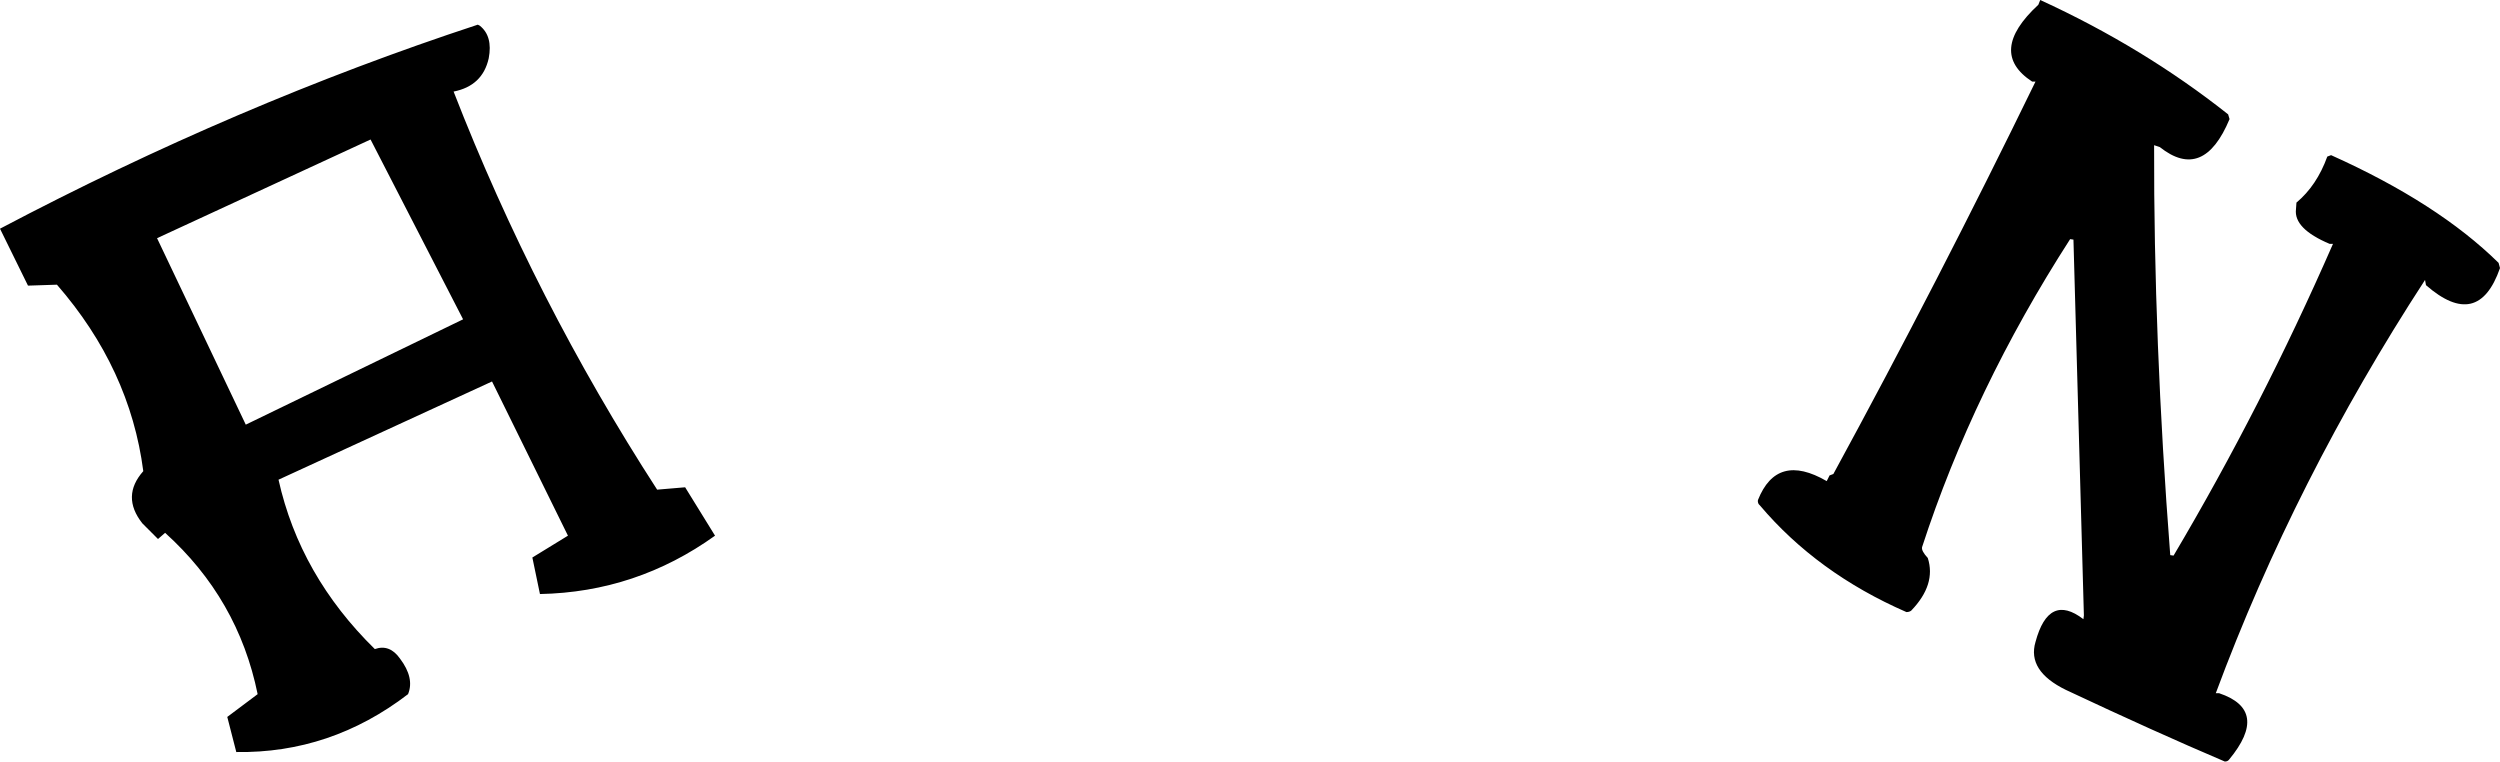
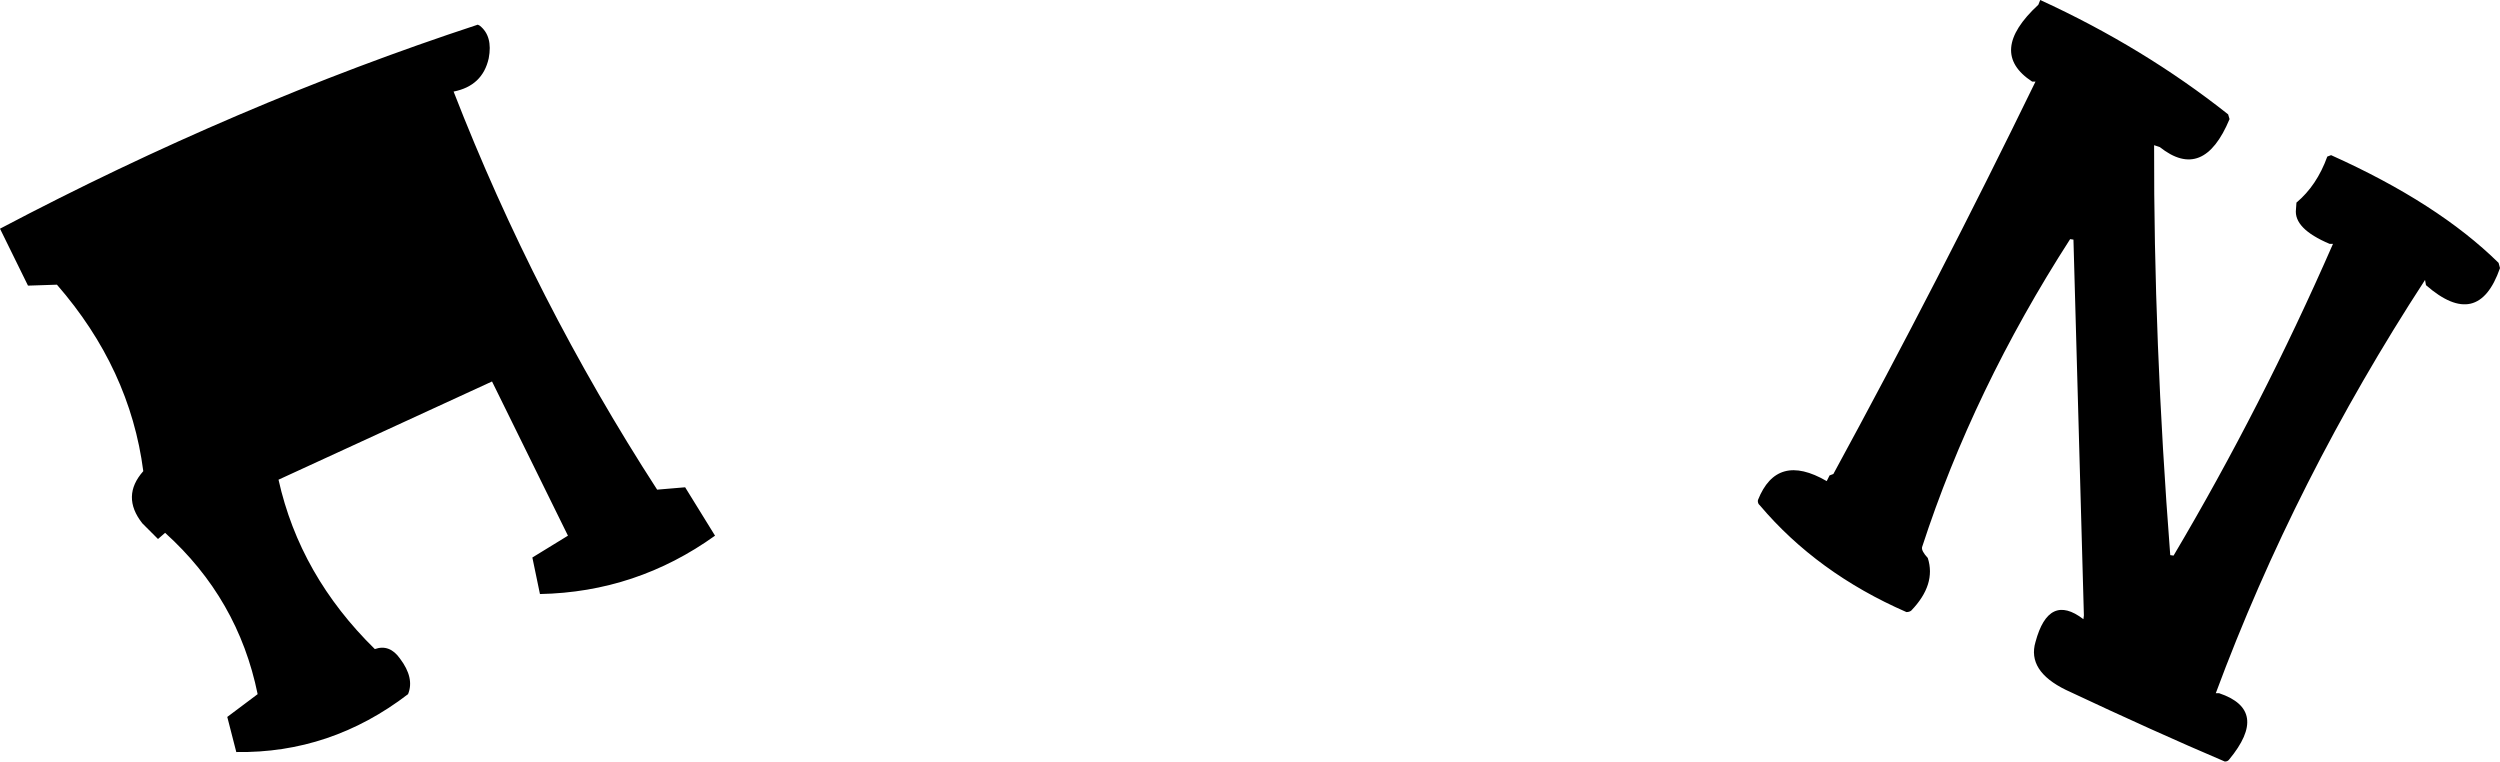
<svg xmlns="http://www.w3.org/2000/svg" height="80.25px" width="263.45px">
  <g transform="matrix(1.0, 0.0, 0.0, 1.0, 129.4, 92.0)">
-     <path d="M55.85 -39.3 Q57.85 -44.35 63.1 -41.3 L63.4 -41.9 63.8 -42.05 Q74.9 -62.45 85.1 -83.4 L84.75 -83.4 Q80.0 -86.5 85.4 -91.5 L85.6 -92.0 Q96.5 -87.0 105.4 -79.95 L105.55 -79.45 Q102.8 -72.85 98.2 -76.5 L97.6 -76.7 Q97.55 -56.2 99.3 -33.5 L99.65 -33.45 Q108.95 -49.15 116.45 -66.3 L116.1 -66.3 Q112.3 -67.9 112.55 -69.95 L112.6 -70.65 Q114.75 -72.45 115.85 -75.5 L116.25 -75.65 Q127.5 -70.6 133.9 -64.3 L134.05 -63.75 Q131.75 -57.15 126.25 -61.95 L126.15 -62.5 Q112.45 -41.45 104.1 -18.95 L104.45 -18.95 Q109.8 -17.15 105.5 -11.95 105.35 -11.75 105.05 -11.75 97.65 -14.9 88.3 -19.3 84.2 -21.3 85.1 -24.35 86.5 -29.55 90.15 -26.75 L90.2 -27.15 89.1 -66.75 88.75 -66.8 Q78.55 -50.95 73.15 -34.35 73.05 -33.95 73.75 -33.2 74.65 -30.4 72.0 -27.65 71.8 -27.5 71.5 -27.5 62.1 -31.6 56.05 -38.75 55.8 -38.95 55.85 -39.3 M-112.85 -66.9 L-103.5 -47.25 -80.6 -58.35 -90.35 -77.3 -112.85 -66.9 M-126.45 -61.9 L-129.4 -67.9 Q-104.45 -81.05 -79.05 -89.4 L-78.85 -89.3 Q-77.45 -88.2 -77.9 -85.85 -78.55 -82.95 -81.6 -82.35 -73.05 -60.35 -60.15 -40.4 L-57.2 -40.65 -54.05 -35.55 Q-62.35 -29.6 -72.5 -29.4 L-73.3 -33.25 -69.55 -35.55 -77.55 -51.8 -100.05 -41.45 Q-97.8 -31.35 -89.9 -23.6 -88.35 -24.15 -87.25 -22.6 -85.7 -20.55 -86.4 -18.85 -94.55 -12.6 -104.5 -12.75 L-105.45 -16.45 -102.25 -18.85 Q-104.3 -28.9 -112.0 -35.85 L-112.75 -35.2 -114.4 -36.85 Q-116.65 -39.7 -114.3 -42.35 -115.7 -53.15 -123.4 -62.0 L-126.45 -61.9" fill="#000000" fill-rule="evenodd" stroke="none" />
+     <path d="M55.85 -39.3 Q57.85 -44.35 63.1 -41.3 L63.4 -41.9 63.8 -42.05 Q74.9 -62.45 85.1 -83.4 L84.75 -83.4 Q80.0 -86.5 85.4 -91.5 L85.6 -92.0 Q96.5 -87.0 105.4 -79.95 L105.55 -79.45 Q102.8 -72.85 98.2 -76.5 L97.6 -76.7 Q97.55 -56.2 99.3 -33.5 L99.65 -33.45 Q108.95 -49.15 116.45 -66.3 L116.1 -66.3 Q112.3 -67.9 112.55 -69.95 L112.6 -70.65 Q114.75 -72.45 115.85 -75.5 L116.25 -75.65 Q127.5 -70.6 133.9 -64.3 L134.05 -63.75 Q131.75 -57.15 126.25 -61.95 L126.15 -62.5 Q112.45 -41.45 104.1 -18.95 L104.45 -18.95 Q109.8 -17.15 105.5 -11.95 105.35 -11.75 105.05 -11.75 97.65 -14.9 88.3 -19.3 84.2 -21.3 85.1 -24.35 86.5 -29.55 90.15 -26.75 L90.2 -27.15 89.1 -66.75 88.75 -66.8 Q78.55 -50.95 73.15 -34.35 73.05 -33.95 73.75 -33.2 74.65 -30.4 72.0 -27.65 71.8 -27.5 71.5 -27.5 62.1 -31.6 56.05 -38.75 55.8 -38.95 55.85 -39.3 M-112.85 -66.9 M-126.45 -61.9 L-129.4 -67.9 Q-104.45 -81.05 -79.05 -89.4 L-78.85 -89.3 Q-77.45 -88.2 -77.9 -85.85 -78.55 -82.95 -81.6 -82.35 -73.05 -60.35 -60.15 -40.4 L-57.2 -40.65 -54.05 -35.55 Q-62.35 -29.6 -72.5 -29.4 L-73.3 -33.25 -69.55 -35.55 -77.55 -51.8 -100.05 -41.45 Q-97.8 -31.35 -89.9 -23.6 -88.35 -24.15 -87.25 -22.6 -85.7 -20.55 -86.4 -18.85 -94.55 -12.6 -104.5 -12.75 L-105.45 -16.45 -102.25 -18.85 Q-104.3 -28.9 -112.0 -35.85 L-112.75 -35.2 -114.4 -36.85 Q-116.65 -39.7 -114.3 -42.35 -115.7 -53.15 -123.4 -62.0 L-126.45 -61.9" fill="#000000" fill-rule="evenodd" stroke="none" />
  </g>
</svg>